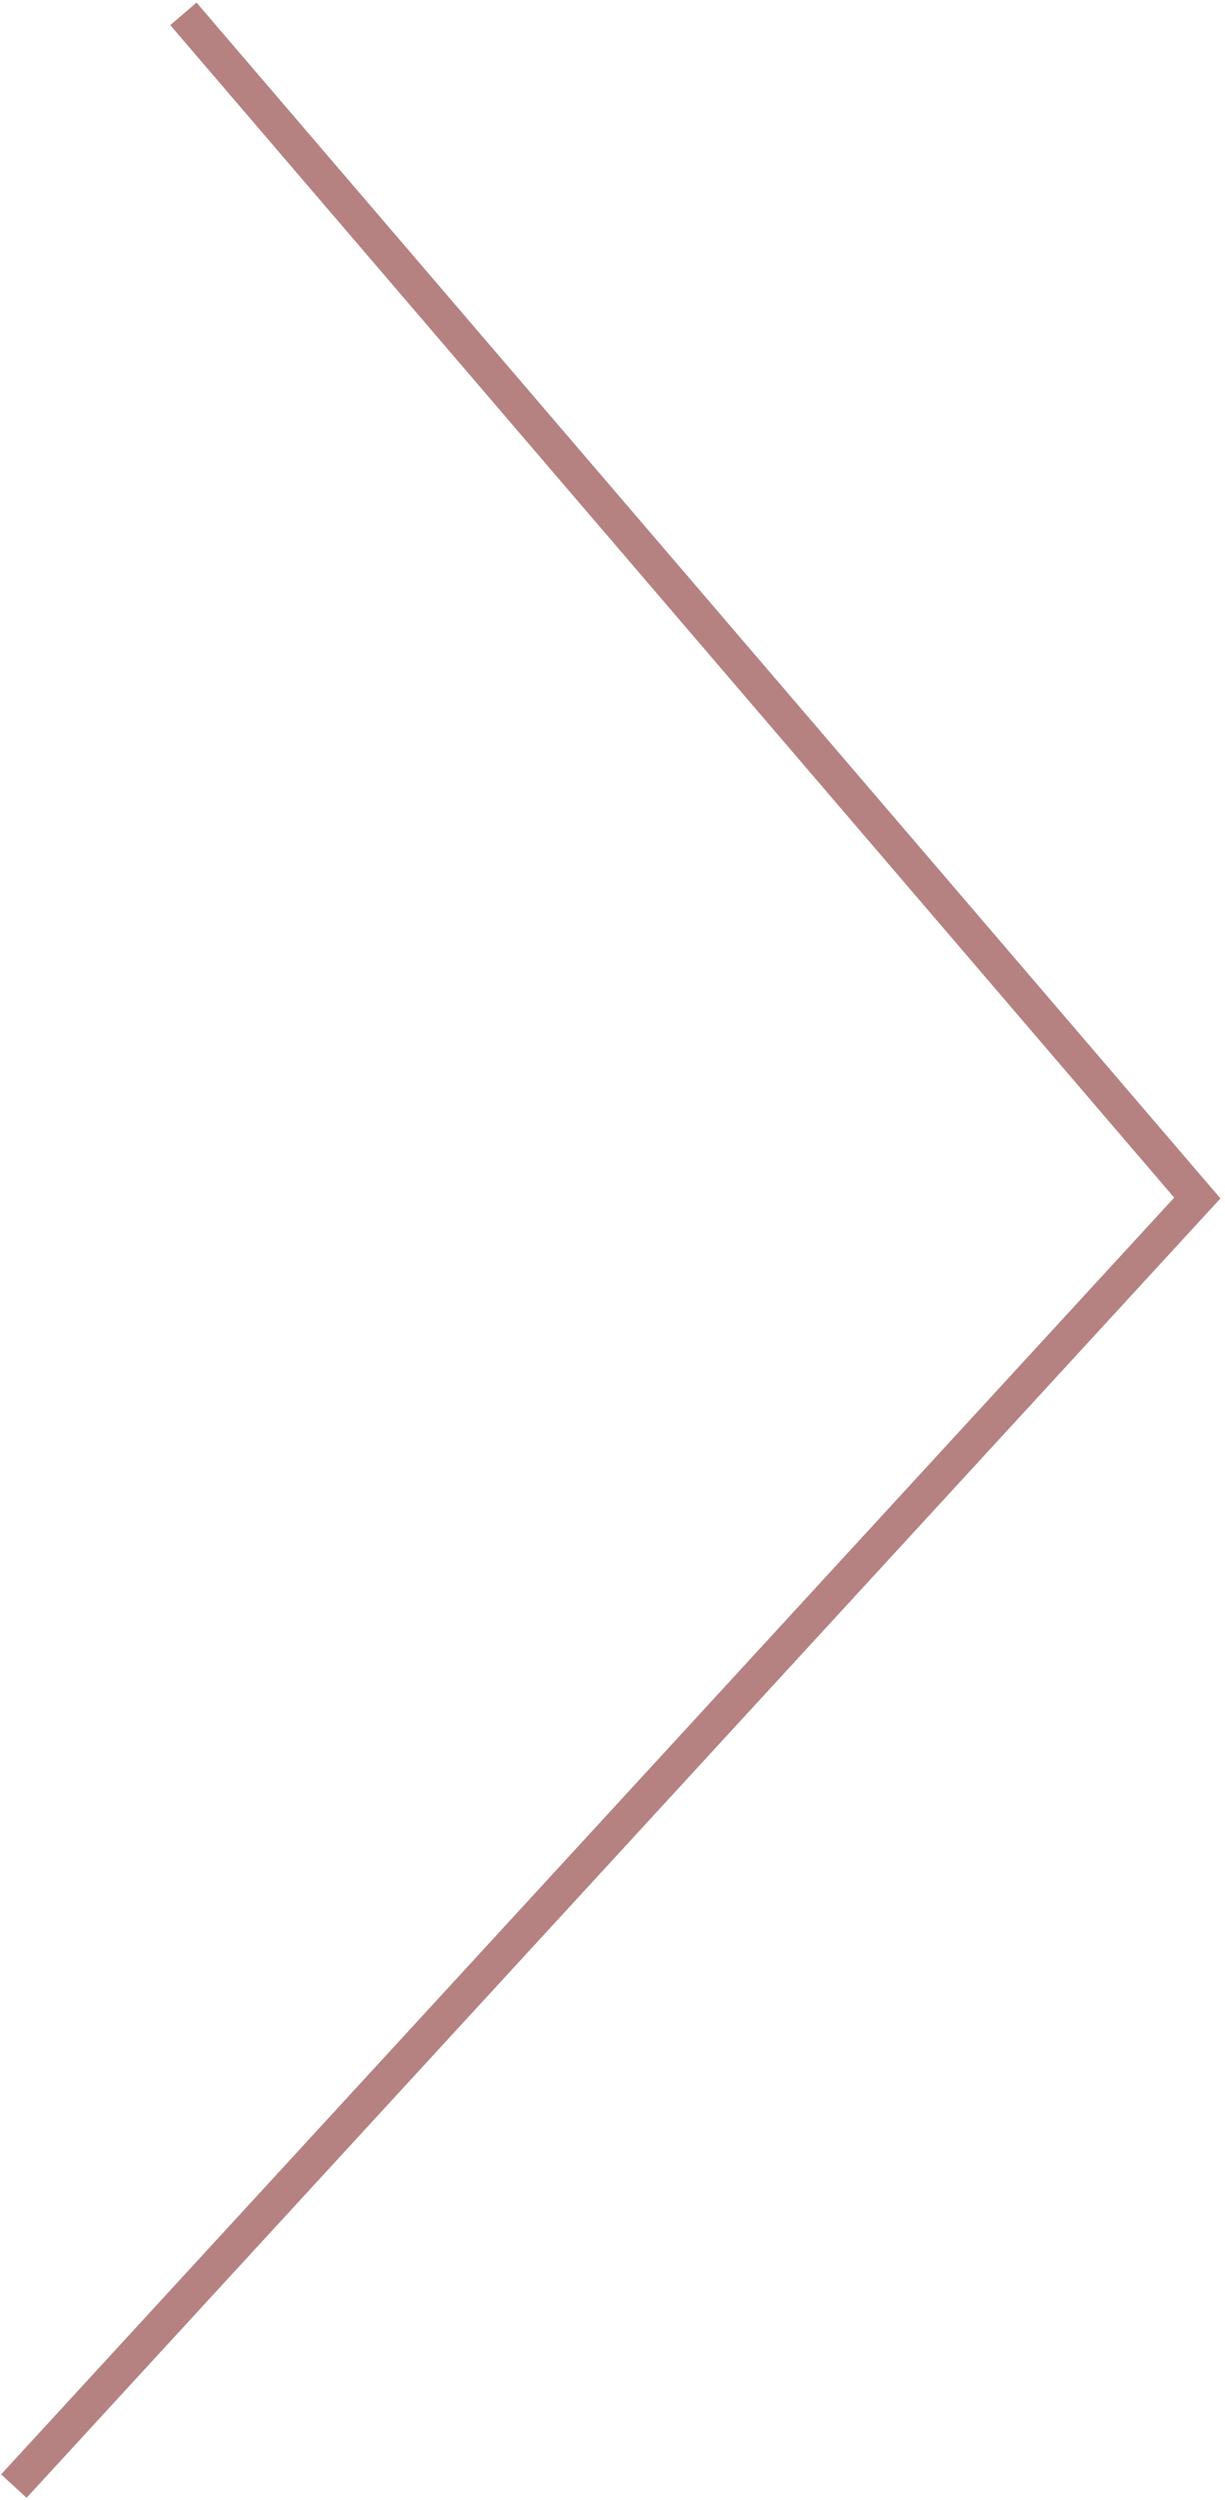
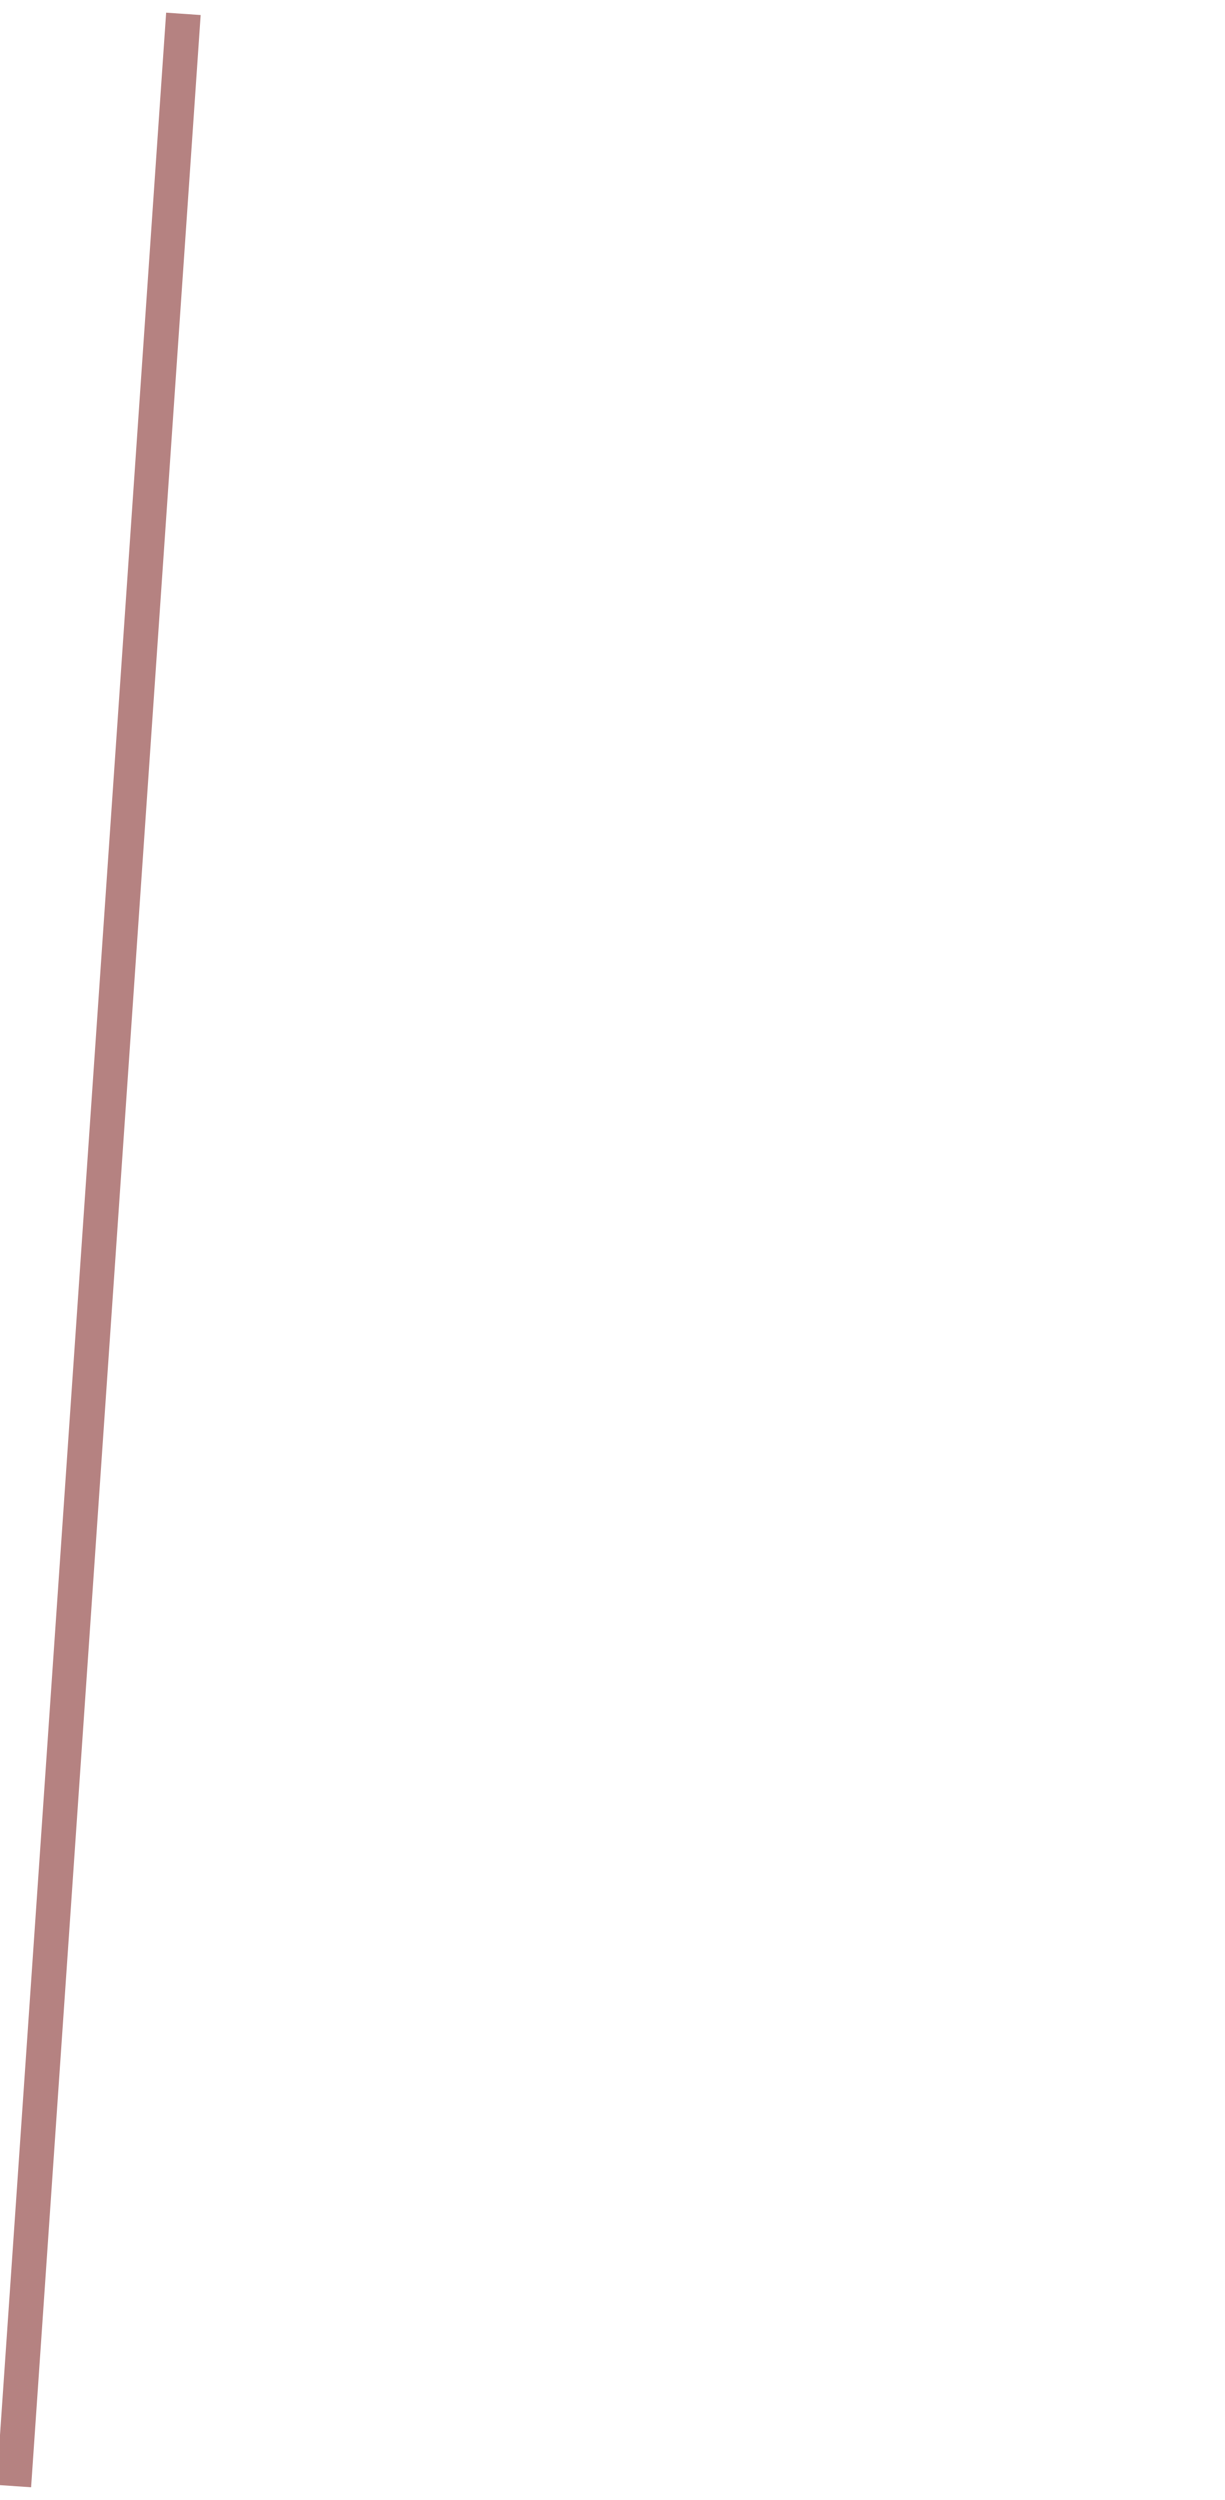
<svg xmlns="http://www.w3.org/2000/svg" width="177" height="361" viewBox="0 0 177 361" fill="none">
-   <path d="M26.5 2L173 173L2 359" stroke="#B58281" stroke-width="5" />
+   <path d="M26.5 2L2 359" stroke="#B58281" stroke-width="5" />
</svg>